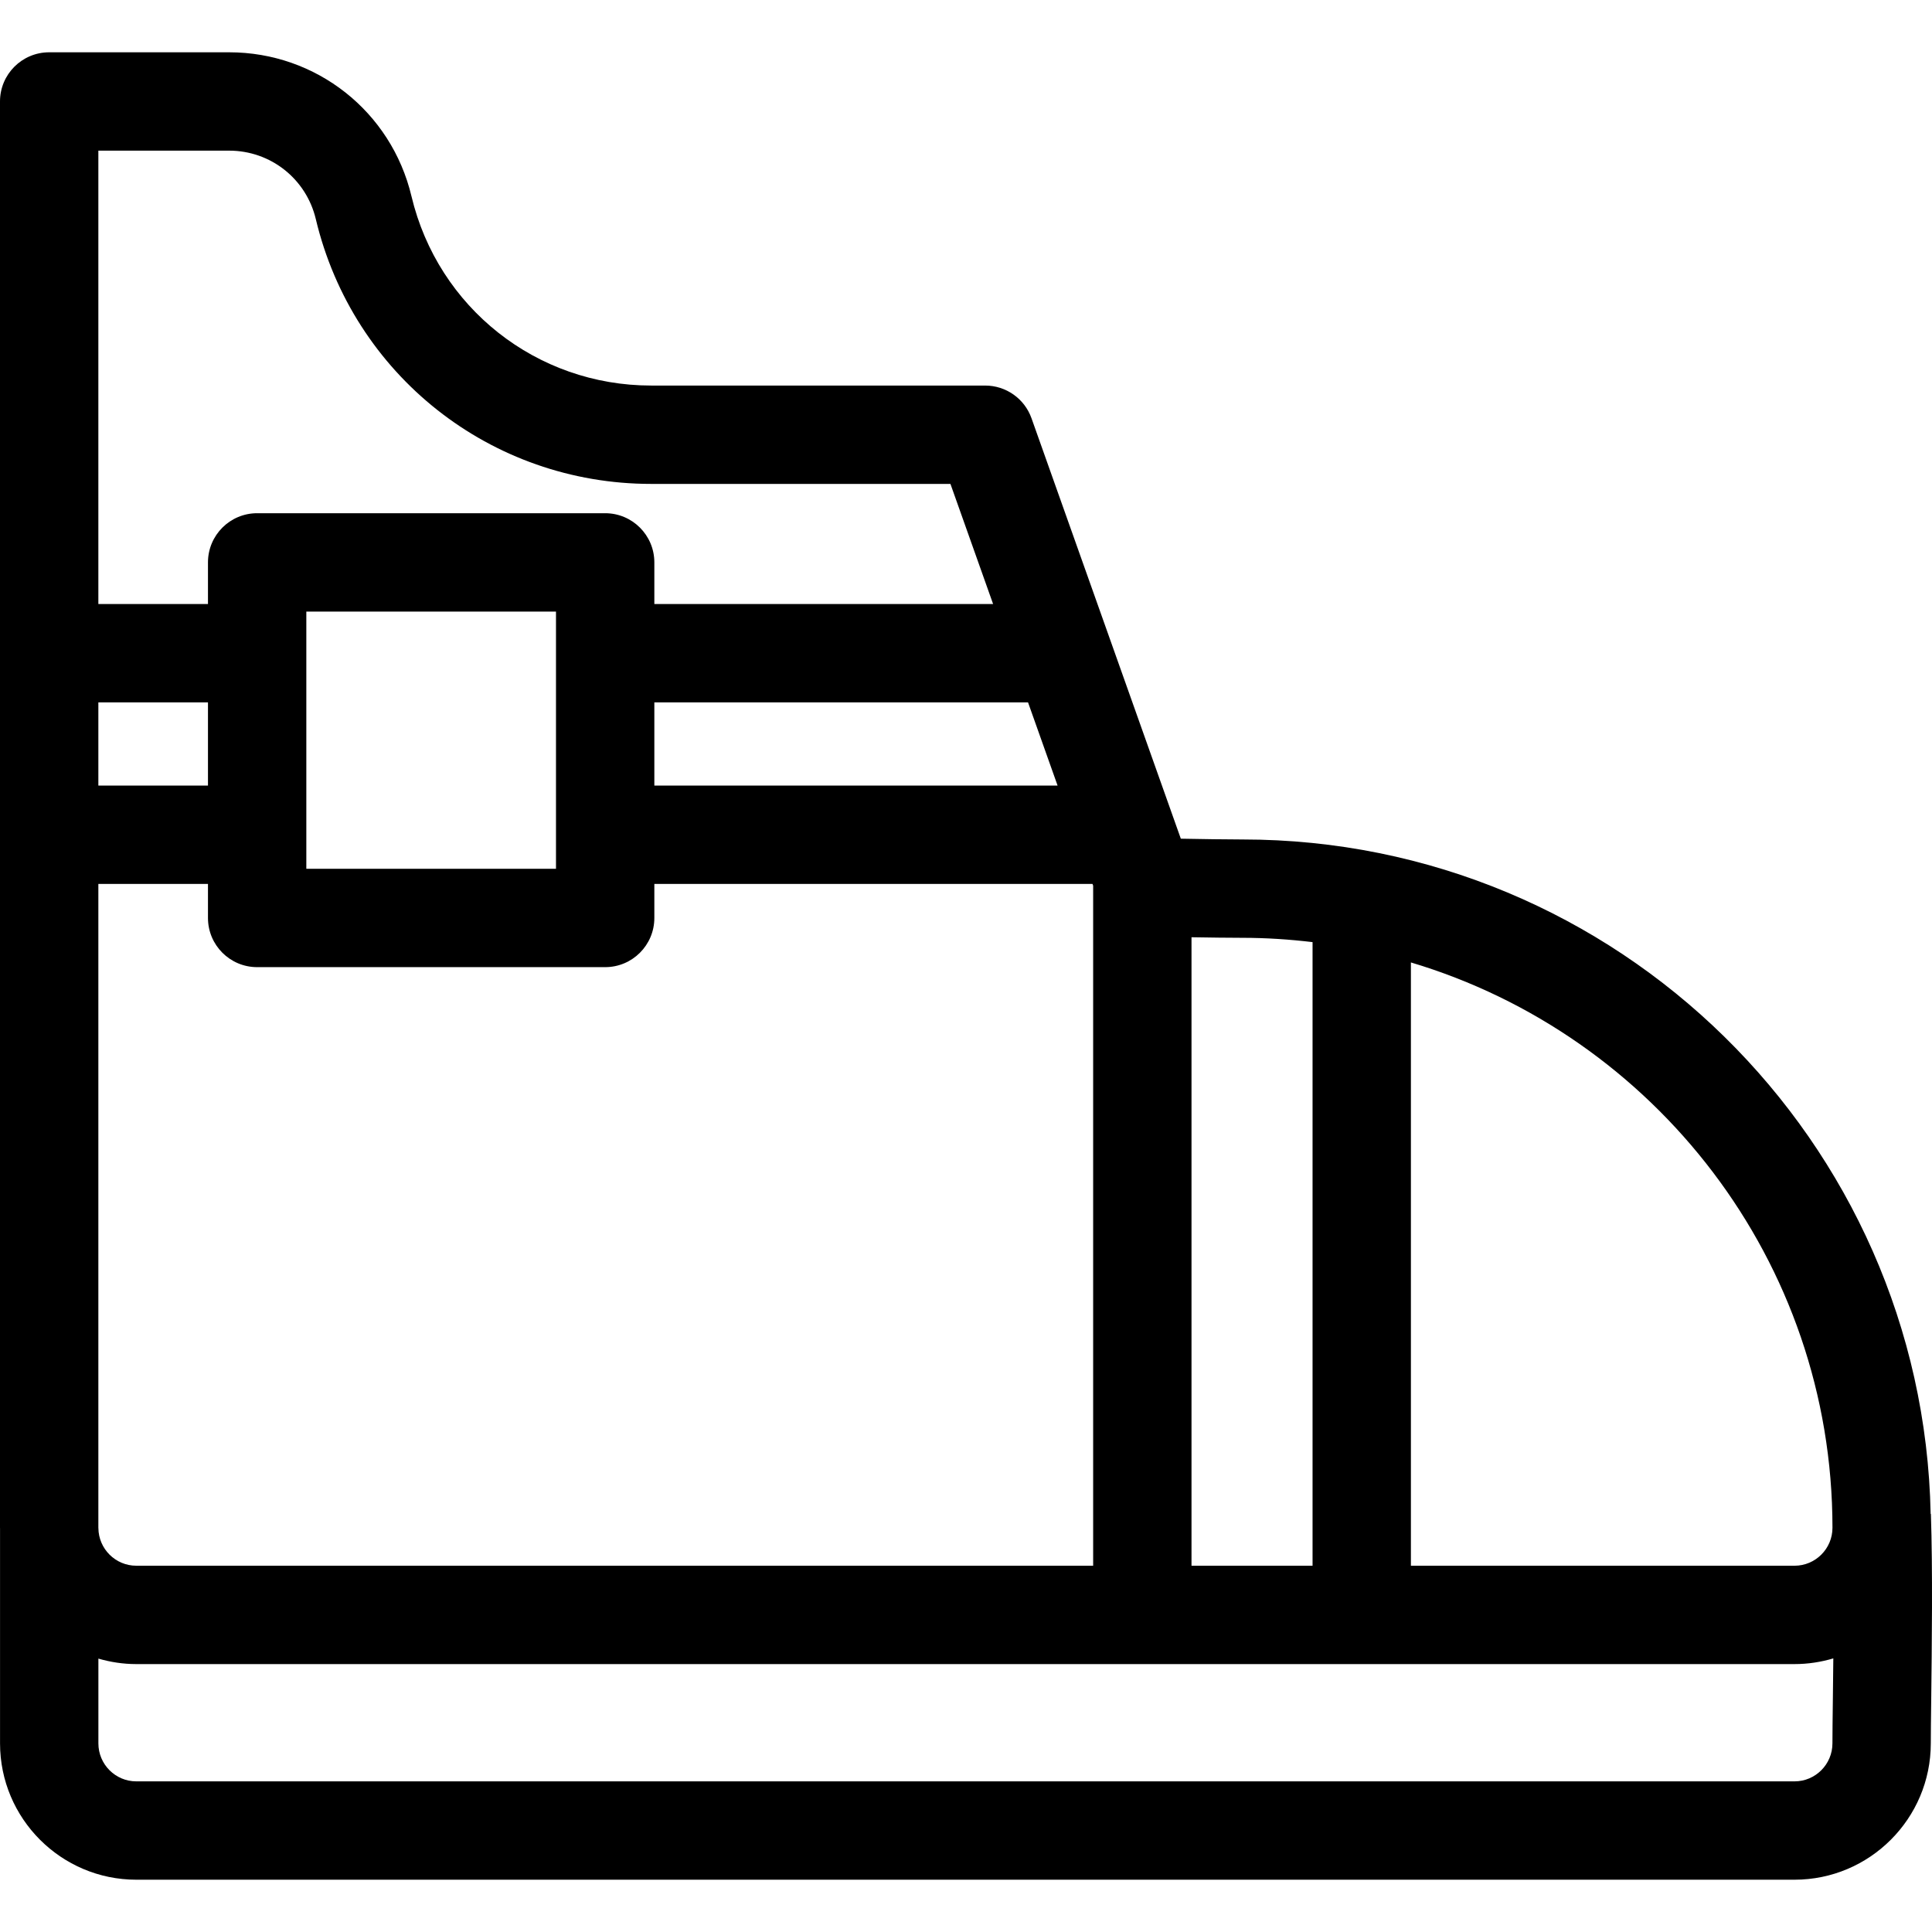
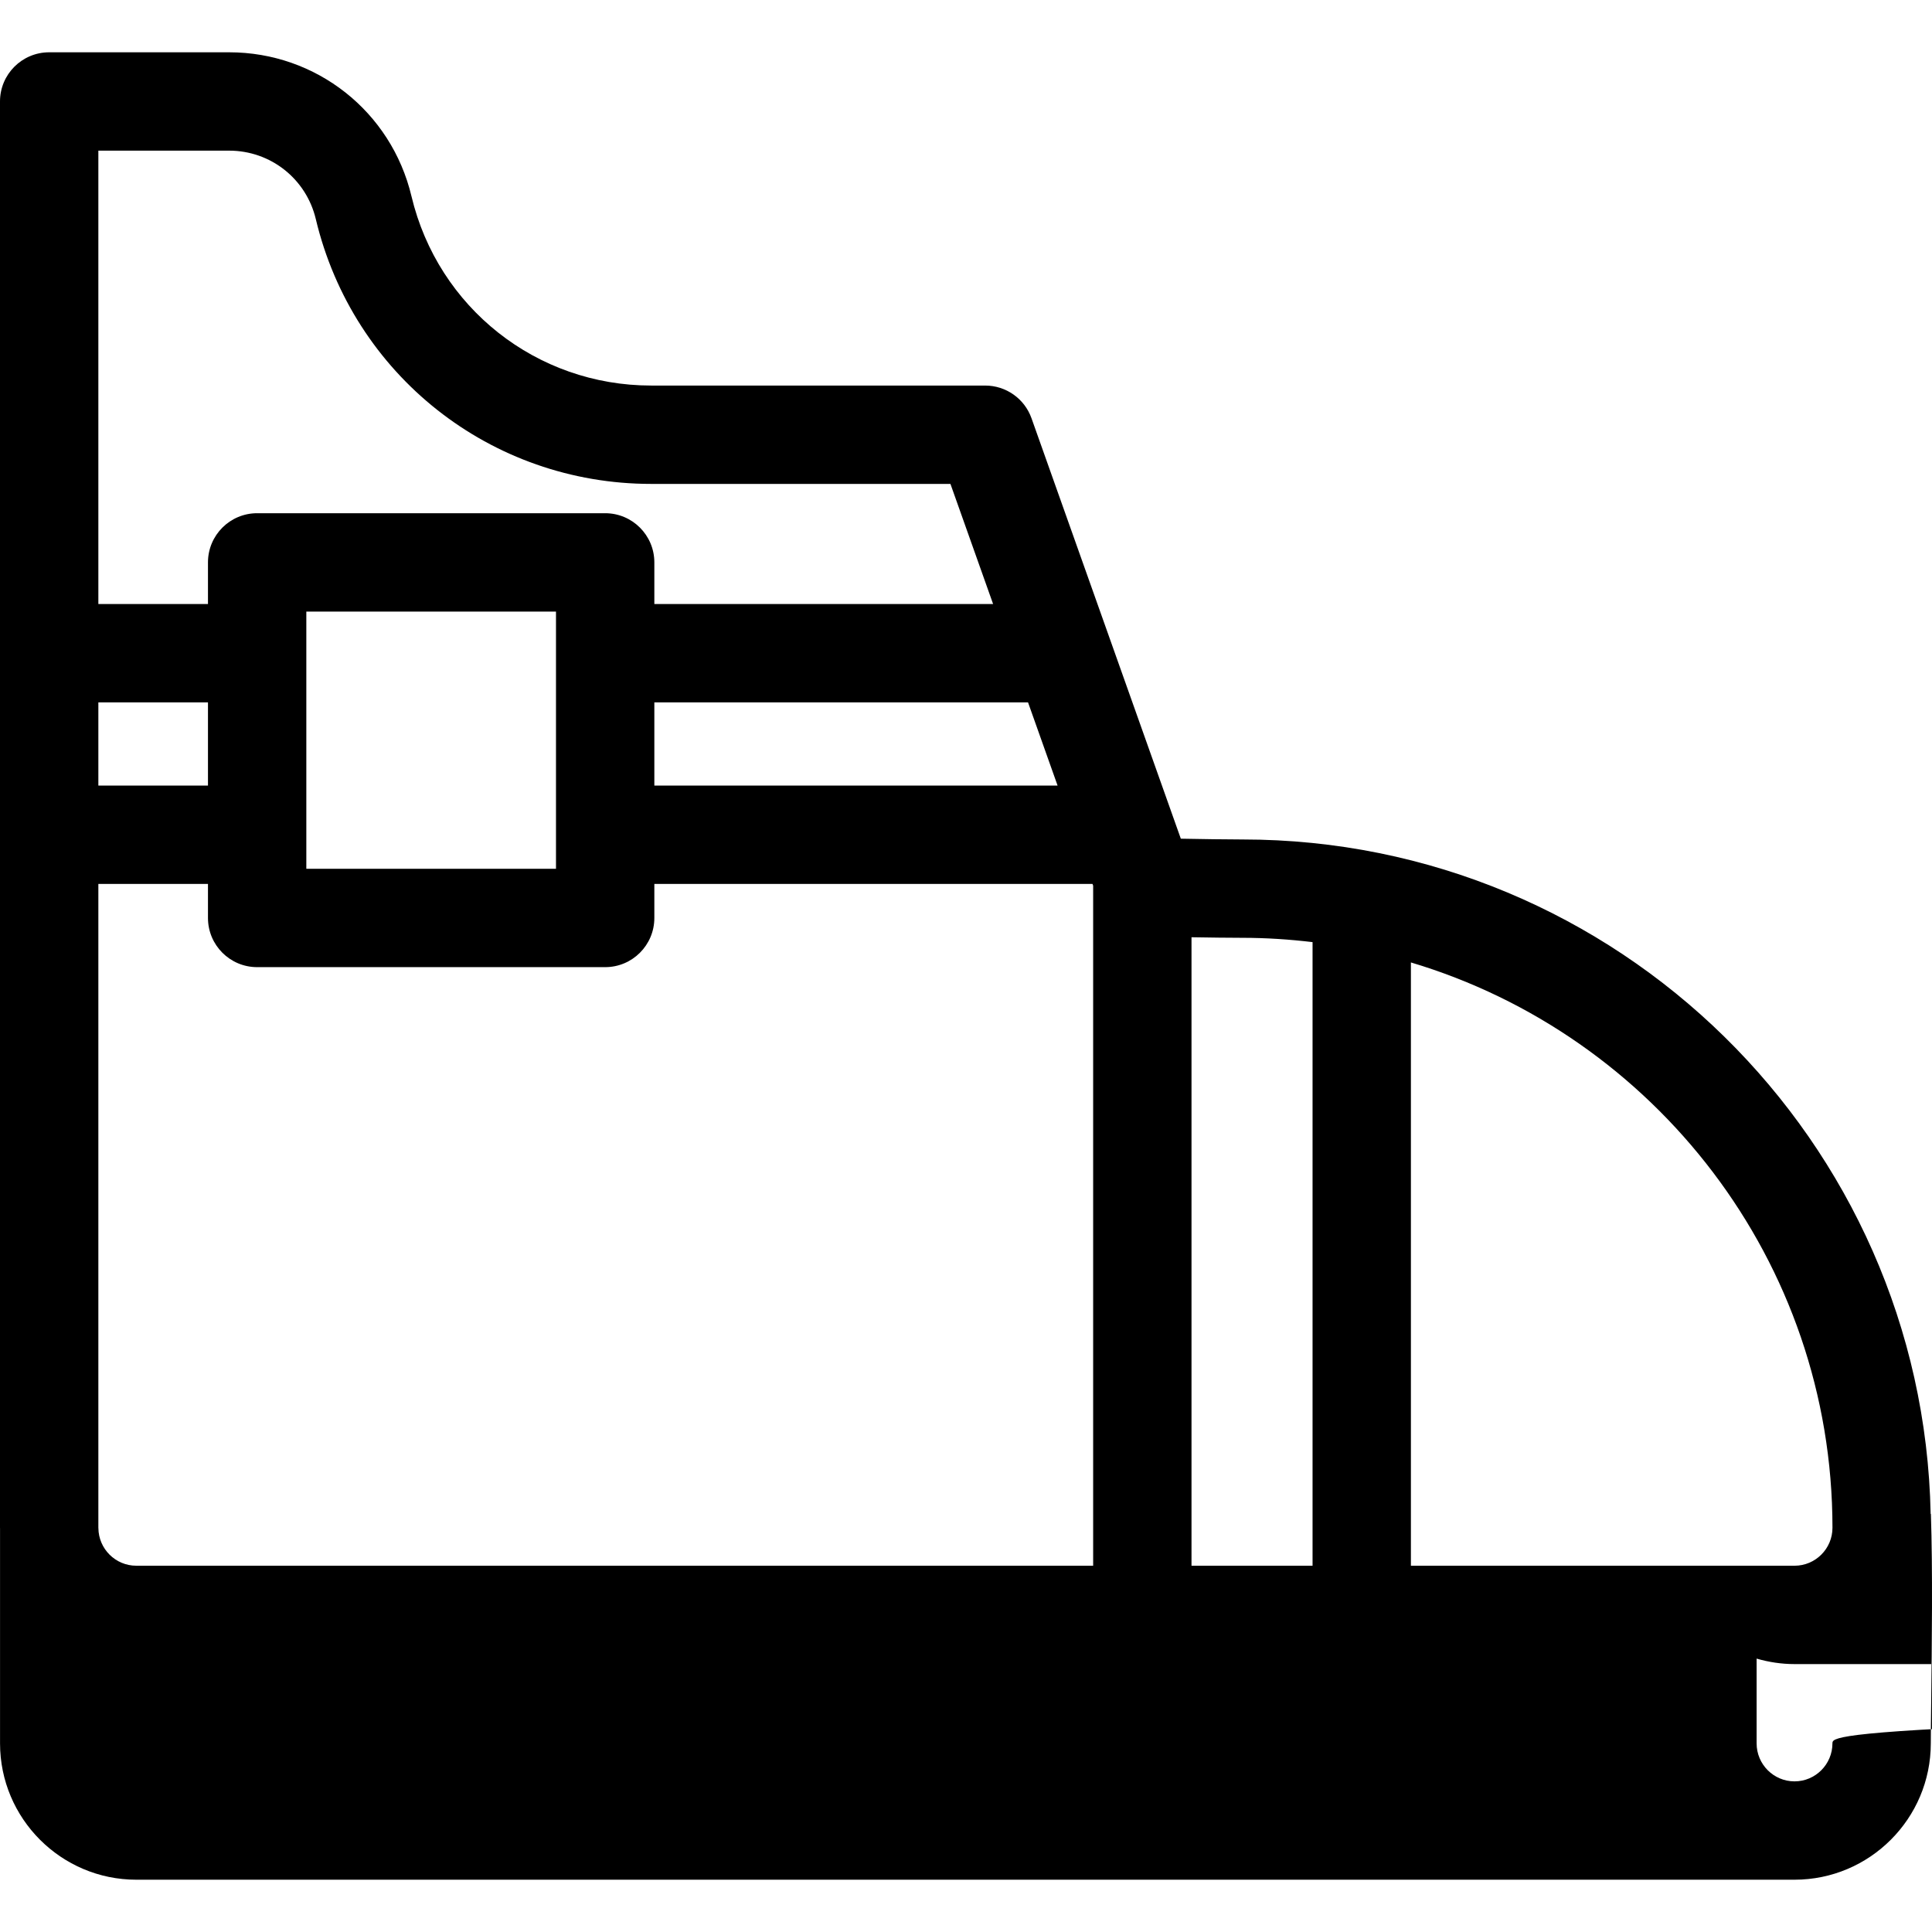
<svg xmlns="http://www.w3.org/2000/svg" fill="#000000" height="800px" width="800px" version="1.1" id="Capa_1" viewBox="0 0 255.365 255.365" xml:space="preserve">
-   <path d="M255.218,200.11l-0.032,0.001c-0.976-49.326-41.4-89.153-90.956-89.153c-2.06,0-5.417-0.053-8.153-0.103l-19.736-55.57  c-0.921-2.592-3.374-4.324-6.125-4.324H86.069c-15.143,0-28.17-10.288-31.681-25.018C51.718,14.738,41.807,6.912,30.288,6.912H6.5  c-3.59,0-6.5,2.91-6.5,6.5v188.525c0,0.033,0.005,0.064,0.005,0.096v28.401c0,9.936,8.079,18.02,18.01,18.02h219.18  c9.932,0,18.011-8.084,18.011-18.02c0-1.285,0.024-3.313,0.055-5.774C255.343,217.769,255.468,207.358,255.218,200.11z   M242.209,201.937c0,2.766-2.25,5.016-5.017,5.016h-50.703v-79.741C218.673,136.817,242.209,166.673,242.209,201.937z   M173.489,124.526v82.426h-16v-83.07c2.398,0.04,4.982,0.075,6.74,0.075C167.364,123.958,170.45,124.165,173.489,124.526z   M13,201.934v-85.1h14.489v4.5c0,3.59,2.91,6.5,6.5,6.5h46c3.59,0,6.5-2.91,6.5-6.5v-4.5h57.916l0.084,0.238v89.88H18.016  c-2.749,0-4.984-2.225-5.011-4.967v-0.051H13z M27.489,103.835H13v-11h14.489V103.835z M40.489,114.835v-34h33v34H40.489z   M86.489,92.835h49.392l3.907,11H86.489V92.835z M30.288,19.912c5.475,0,10.185,3.72,11.454,9.045  c4.912,20.609,23.14,35.004,44.327,35.004h39.557l5.638,15.874H86.489v-5.5c0-3.59-2.91-6.5-6.5-6.5h-46c-3.59,0-6.5,2.91-6.5,6.5  v5.5H13V19.912H30.288z M242.205,230.434c0,2.768-2.248,5.02-5.011,5.02H18.015c-2.763,0-5.01-2.252-5.01-5.02v-11.205  c1.593,0.462,3.271,0.724,5.011,0.724h219.177c1.782,0,3.501-0.27,5.128-0.753c-0.019,1.9-0.04,3.701-0.059,5.303  C242.229,227.032,242.205,229.114,242.205,230.434z" />
+   <path d="M255.218,200.11l-0.032,0.001c-0.976-49.326-41.4-89.153-90.956-89.153c-2.06,0-5.417-0.053-8.153-0.103l-19.736-55.57  c-0.921-2.592-3.374-4.324-6.125-4.324H86.069c-15.143,0-28.17-10.288-31.681-25.018C51.718,14.738,41.807,6.912,30.288,6.912H6.5  c-3.59,0-6.5,2.91-6.5,6.5v188.525c0,0.033,0.005,0.064,0.005,0.096v28.401c0,9.936,8.079,18.02,18.01,18.02h219.18  c9.932,0,18.011-8.084,18.011-18.02c0-1.285,0.024-3.313,0.055-5.774C255.343,217.769,255.468,207.358,255.218,200.11z   M242.209,201.937c0,2.766-2.25,5.016-5.017,5.016h-50.703v-79.741C218.673,136.817,242.209,166.673,242.209,201.937z   M173.489,124.526v82.426h-16v-83.07c2.398,0.04,4.982,0.075,6.74,0.075C167.364,123.958,170.45,124.165,173.489,124.526z   M13,201.934v-85.1h14.489v4.5c0,3.59,2.91,6.5,6.5,6.5h46c3.59,0,6.5-2.91,6.5-6.5v-4.5h57.916l0.084,0.238v89.88H18.016  c-2.749,0-4.984-2.225-5.011-4.967v-0.051H13z M27.489,103.835H13v-11h14.489V103.835z M40.489,114.835v-34h33v34H40.489z   M86.489,92.835h49.392l3.907,11H86.489V92.835z M30.288,19.912c5.475,0,10.185,3.72,11.454,9.045  c4.912,20.609,23.14,35.004,44.327,35.004h39.557l5.638,15.874H86.489v-5.5c0-3.59-2.91-6.5-6.5-6.5h-46c-3.59,0-6.5,2.91-6.5,6.5  v5.5H13V19.912H30.288z M242.205,230.434c0,2.768-2.248,5.02-5.011,5.02c-2.763,0-5.01-2.252-5.01-5.02v-11.205  c1.593,0.462,3.271,0.724,5.011,0.724h219.177c1.782,0,3.501-0.27,5.128-0.753c-0.019,1.9-0.04,3.701-0.059,5.303  C242.229,227.032,242.205,229.114,242.205,230.434z" />
</svg>